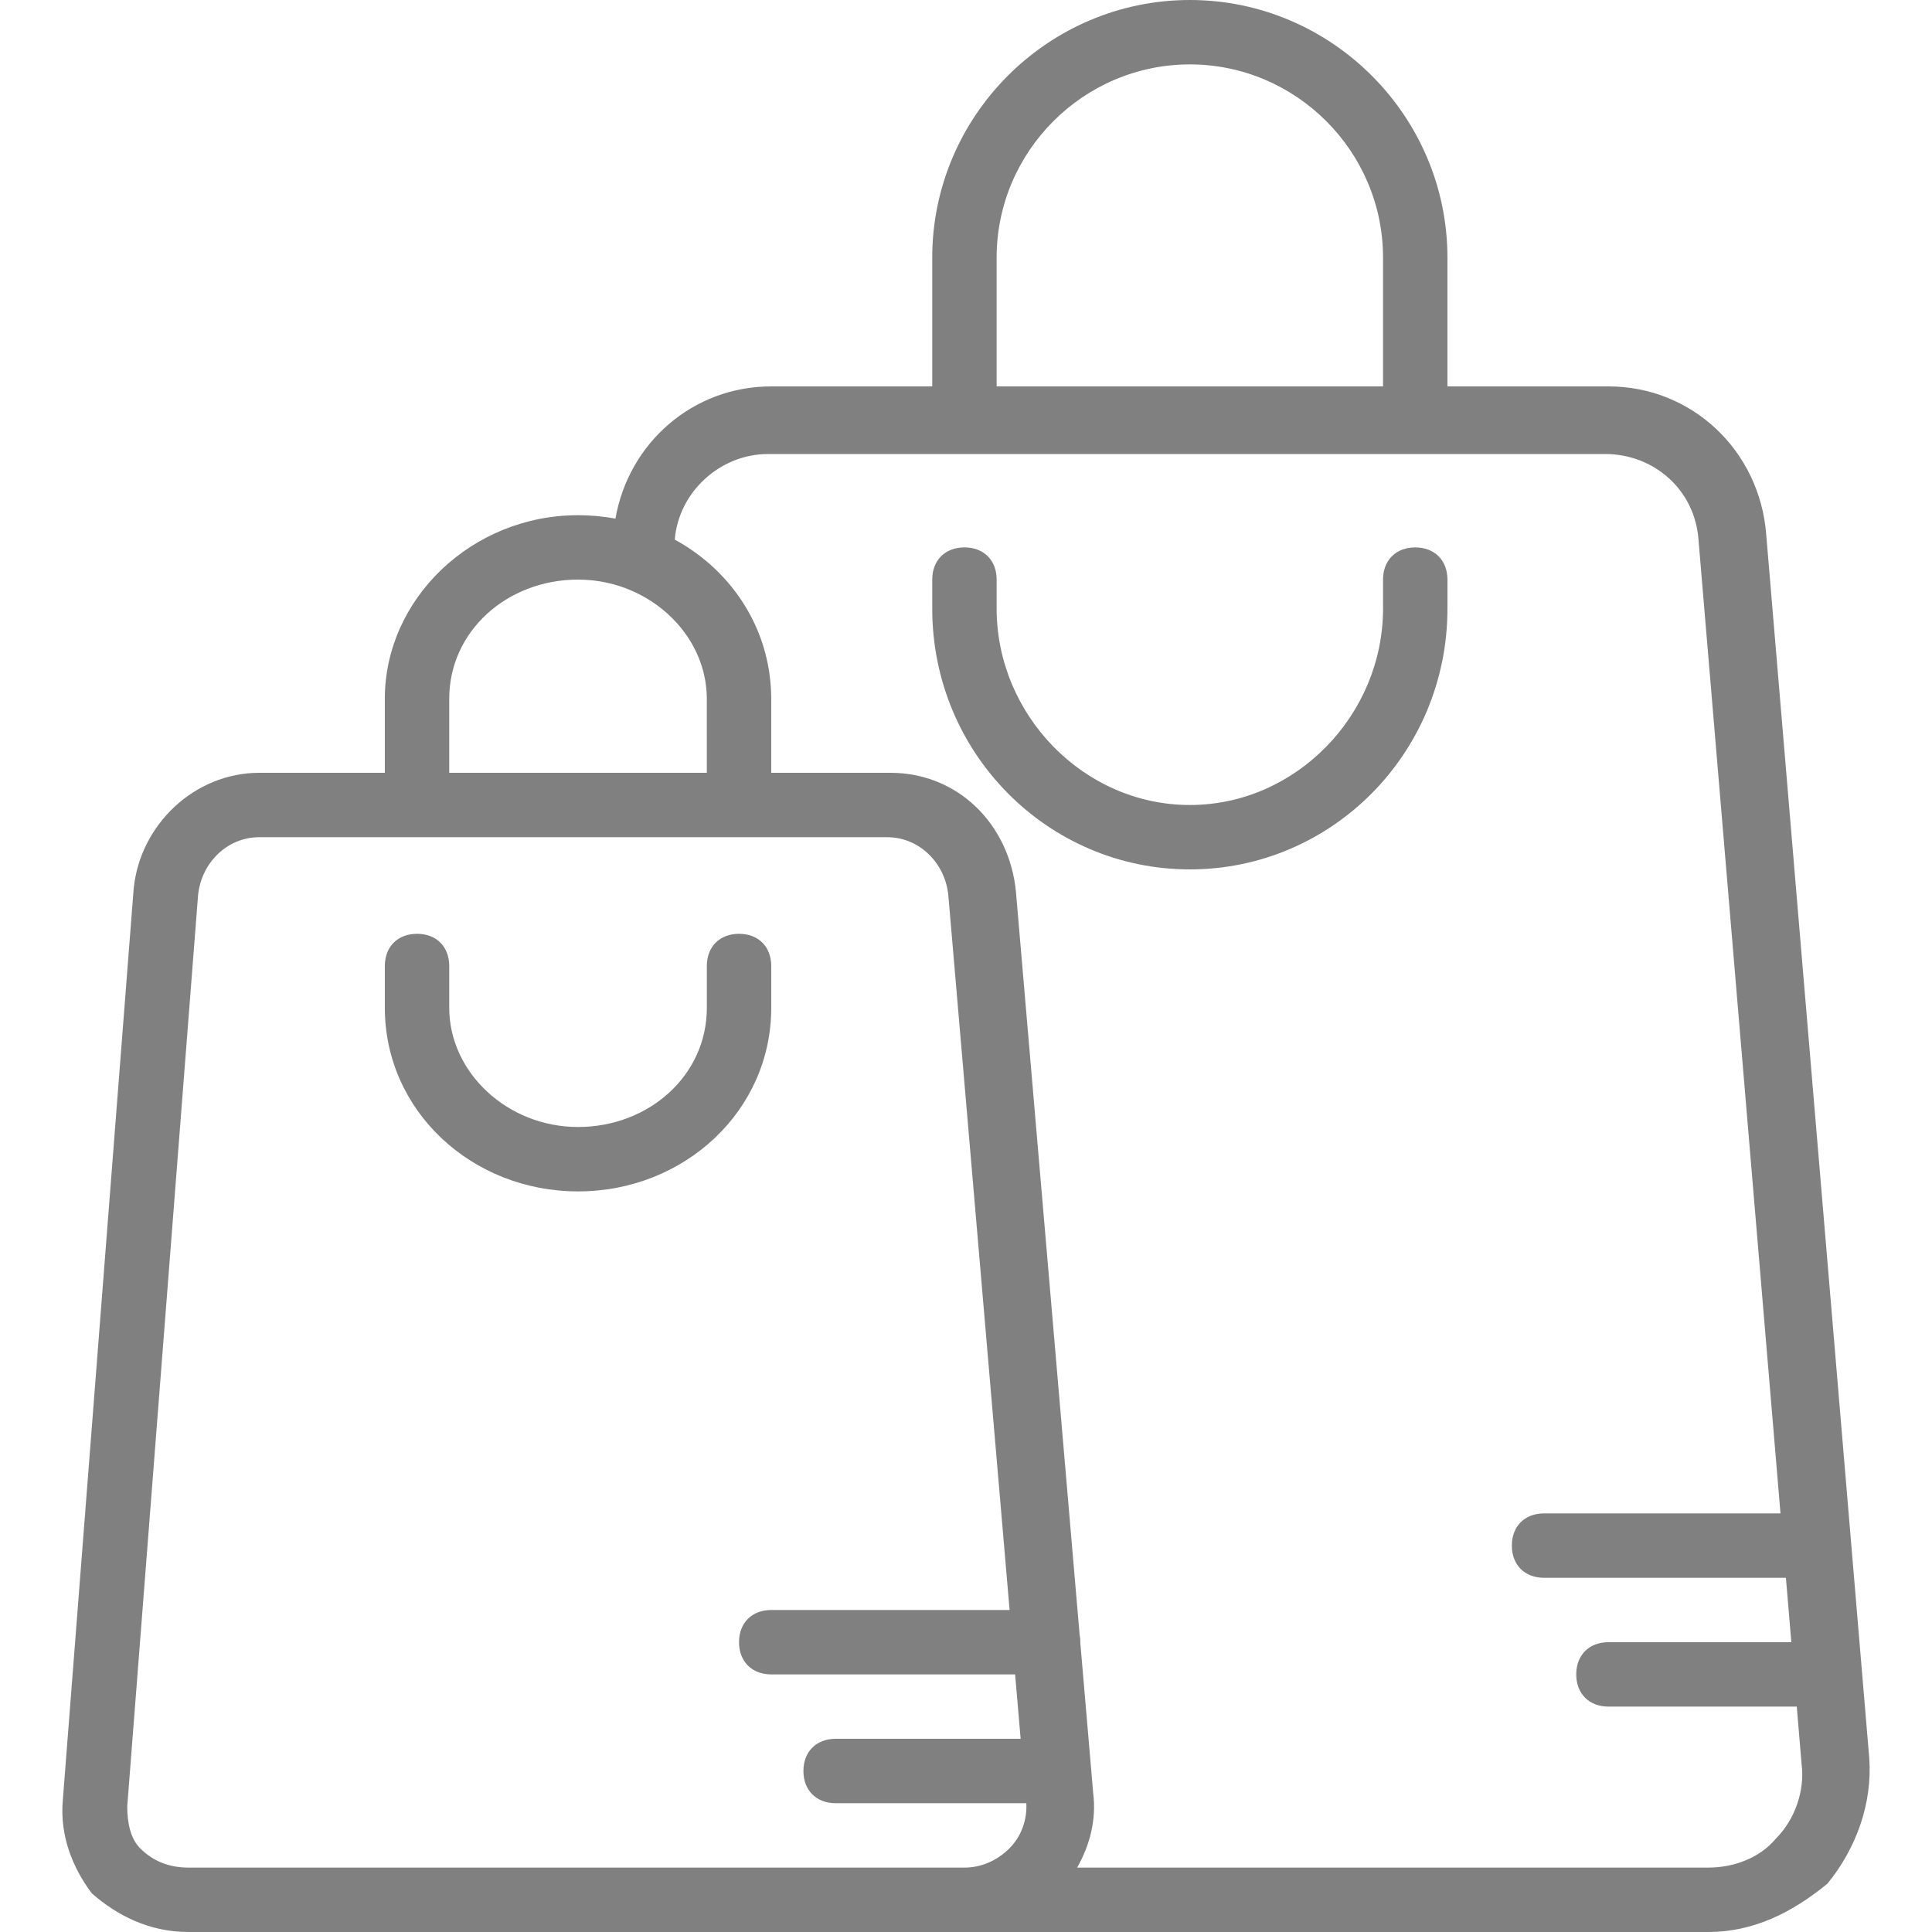
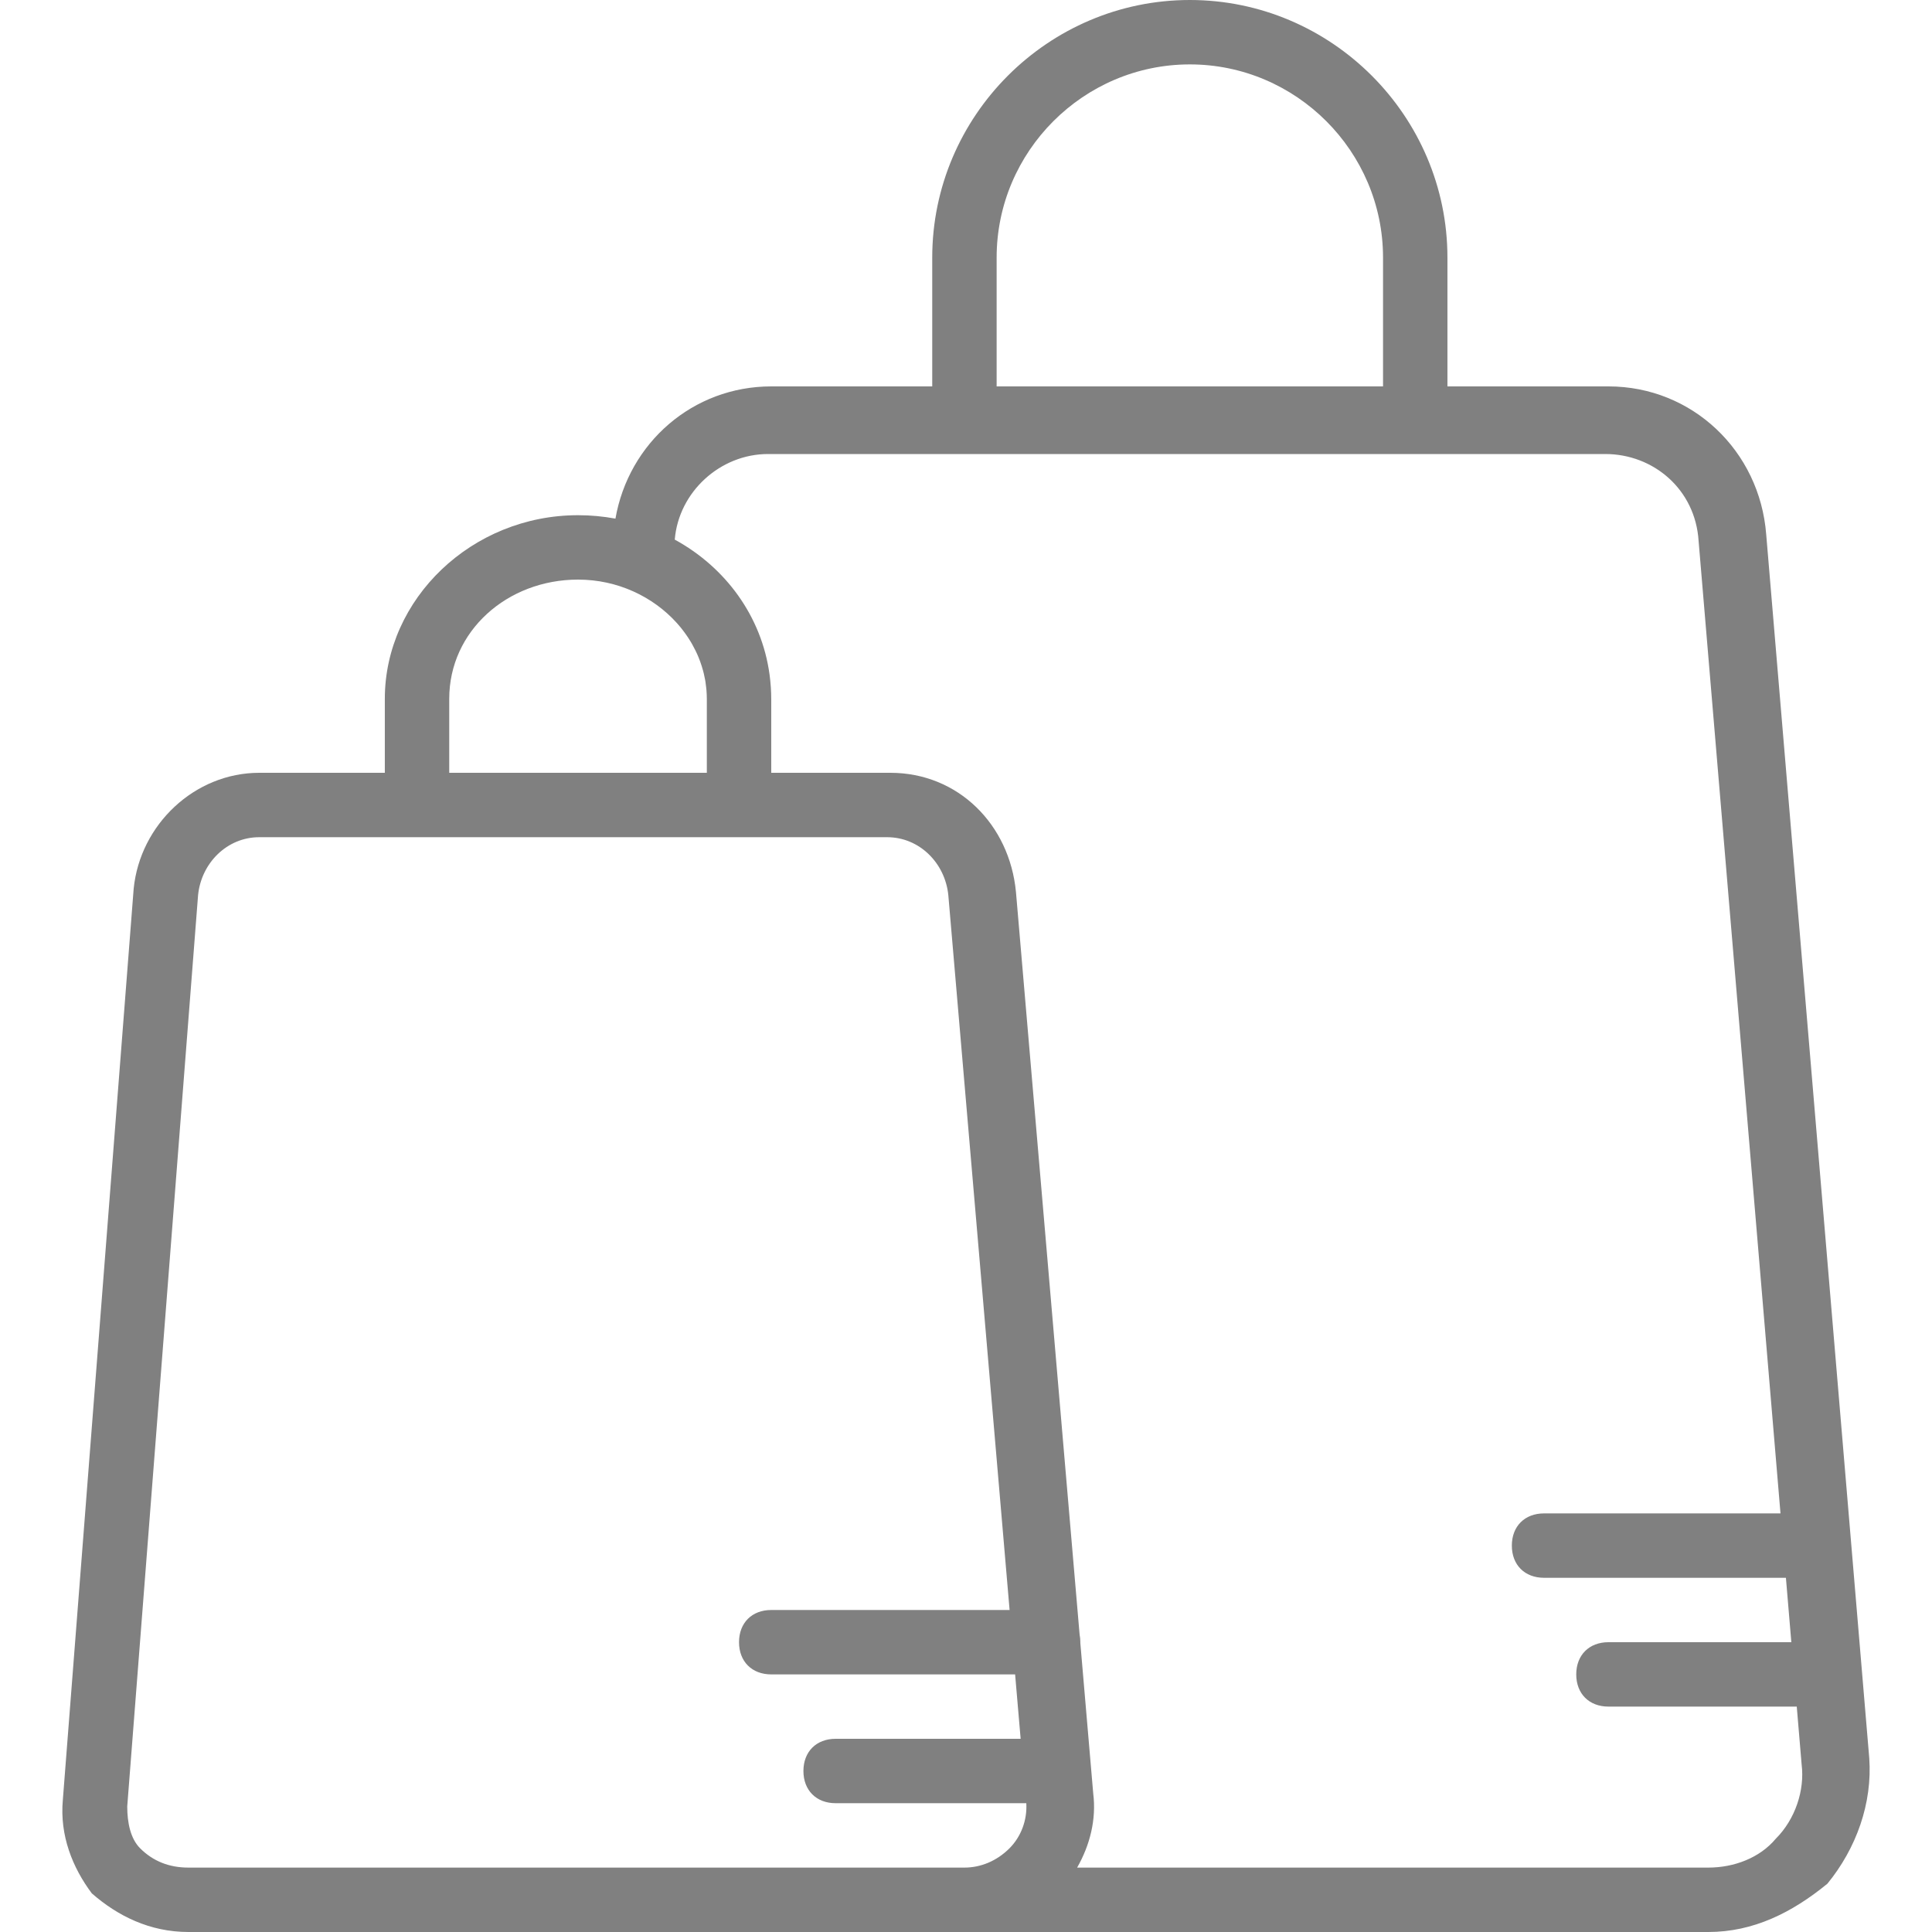
<svg xmlns="http://www.w3.org/2000/svg" fill="gray" height="800px" width="800px" version="1.1" id="Layer_1" viewBox="0 0 512 512" xml:space="preserve">
  <g transform="translate(1 1)">
    <g>
      <g>
-         <path d="M374.052,144.067c-5.12,0-8.533,3.413-8.533,8.533v7.68c0,28.16-23.04,52.053-51.2,52.053s-51.2-23.893-51.2-52.053     v-7.68c0-5.12-3.413-8.533-8.533-8.533s-8.533,3.413-8.533,8.533v7.68c0,38.4,30.72,69.12,68.267,69.12     s68.267-30.72,68.267-69.12v-7.68C382.585,147.48,379.172,144.067,374.052,144.067z" />
-         <path d="M203.385,255c0-5.12-3.413-8.533-8.533-8.533s-8.533,3.413-8.533,8.533v11.093c0,17.92-15.36,31.573-34.133,31.573     c-18.773,0-34.133-14.507-34.133-31.573V255c0-5.12-3.413-8.533-8.533-8.533c-5.12,0-8.533,3.413-8.533,8.533v11.093     c0,27.307,23.04,48.64,51.2,48.64c28.16,0,51.2-21.333,51.2-48.64V255z" />
        <path d="M494.372,464.92l-27.307-324.267c-1.707-22.187-19.627-39.253-41.813-39.253h-42.667V67.267     C382.585,29.72,351.865-1,314.318-1s-68.267,30.72-68.267,68.267V101.4h-42.667c-20.76,0-37.782,14.944-41.284,35.042     c-3.211-0.592-6.525-0.908-9.916-0.908c-28.16,0-51.2,22.187-51.2,48.64V203.8h-33.28c-17.067,0-31.573,13.653-33.28,30.72     L15.651,476.013c-0.853,9.387,2.56,17.92,7.68,24.747c6.827,5.973,15.36,10.24,25.6,10.24h206.507h196.267     c11.947,0,22.187-5.12,31.573-12.8C490.958,488.813,495.225,476.867,494.372,464.92z M263.118,67.267     c0-28.16,23.04-51.2,51.2-51.2s51.2,23.04,51.2,51.2V101.4h-102.4V67.267z M118.052,184.173c0-17.92,15.36-31.573,34.133-31.573     c10.469,0,19.873,4.514,26.147,11.465c0.09,0.1,0.181,0.199,0.269,0.3c0.296,0.336,0.586,0.677,0.868,1.023     c0.107,0.132,0.208,0.268,0.313,0.402c0.448,0.57,0.875,1.155,1.282,1.752c0.146,0.214,0.292,0.428,0.432,0.645     c0.205,0.318,0.406,0.638,0.6,0.962c0.155,0.259,0.3,0.523,0.447,0.786c0.276,0.494,0.538,0.996,0.786,1.504     c0.141,0.288,0.28,0.577,0.411,0.87c0.139,0.309,0.273,0.619,0.401,0.932c0.151,0.37,0.292,0.744,0.428,1.12     c0.139,0.383,0.27,0.769,0.393,1.158c0.131,0.415,0.256,0.831,0.369,1.253c0.07,0.26,0.136,0.521,0.199,0.784     c0.131,0.551,0.249,1.105,0.348,1.665c0.028,0.158,0.054,0.315,0.079,0.473c0.094,0.596,0.168,1.198,0.225,1.804     c0.018,0.192,0.034,0.385,0.049,0.577c0.051,0.694,0.087,1.392,0.087,2.097V203.8h-68.267V184.173z M36.131,488.813     c-2.56-2.56-3.413-6.827-3.413-11.093l18.773-241.493c0.853-8.533,7.68-15.36,16.213-15.36h41.813h85.333h39.253     c8.533,0,15.36,6.827,16.213,15.36l16.238,189.44h-63.171c-5.12,0-8.533,3.413-8.533,8.533s3.413,8.533,8.533,8.533h64.634     l1.463,17.067h-49.03c-5.12,0-8.533,3.413-8.533,8.533s3.413,8.533,8.533,8.533h50.533c0.261,4.531-1.419,8.913-4.453,11.947     c-3.413,3.413-7.68,5.12-11.947,5.12H48.932C43.811,493.933,39.545,492.227,36.131,488.813z M469.625,486.253     c-4.267,5.12-11.093,7.68-17.92,7.68H284.451c3.413-5.973,5.12-12.8,4.267-19.627l-3.423-39.93     c0.001-0.06,0.009-0.117,0.009-0.177c0-0.708-0.071-1.379-0.197-2.017l-16.869-196.81c-1.707-17.92-15.36-31.573-33.28-31.573     h-0.853h-30.72v-19.627c0-1.007-0.041-2.003-0.103-2.993c-0.012-0.189-0.03-0.377-0.045-0.565     c-0.067-0.901-0.159-1.794-0.276-2.68c-0.009-0.063-0.016-0.126-0.025-0.19c-2.104-15.458-11.691-28.413-25.118-35.74     c1.033-12.633,12.033-22.685,24.714-22.685h221.867c12.8,0,23.893,9.387,24.747,23.04l21.702,257.707h-62.662     c-5.12,0-8.533,3.413-8.533,8.533s3.413,8.533,8.533,8.533h64.099l1.437,17.067h-48.469c-5.12,0-8.533,3.413-8.533,8.533     s3.413,8.533,8.533,8.533h49.906l1.293,15.36C477.305,473.453,474.745,481.133,469.625,486.253z" />
      </g>
    </g>
  </g>
</svg>